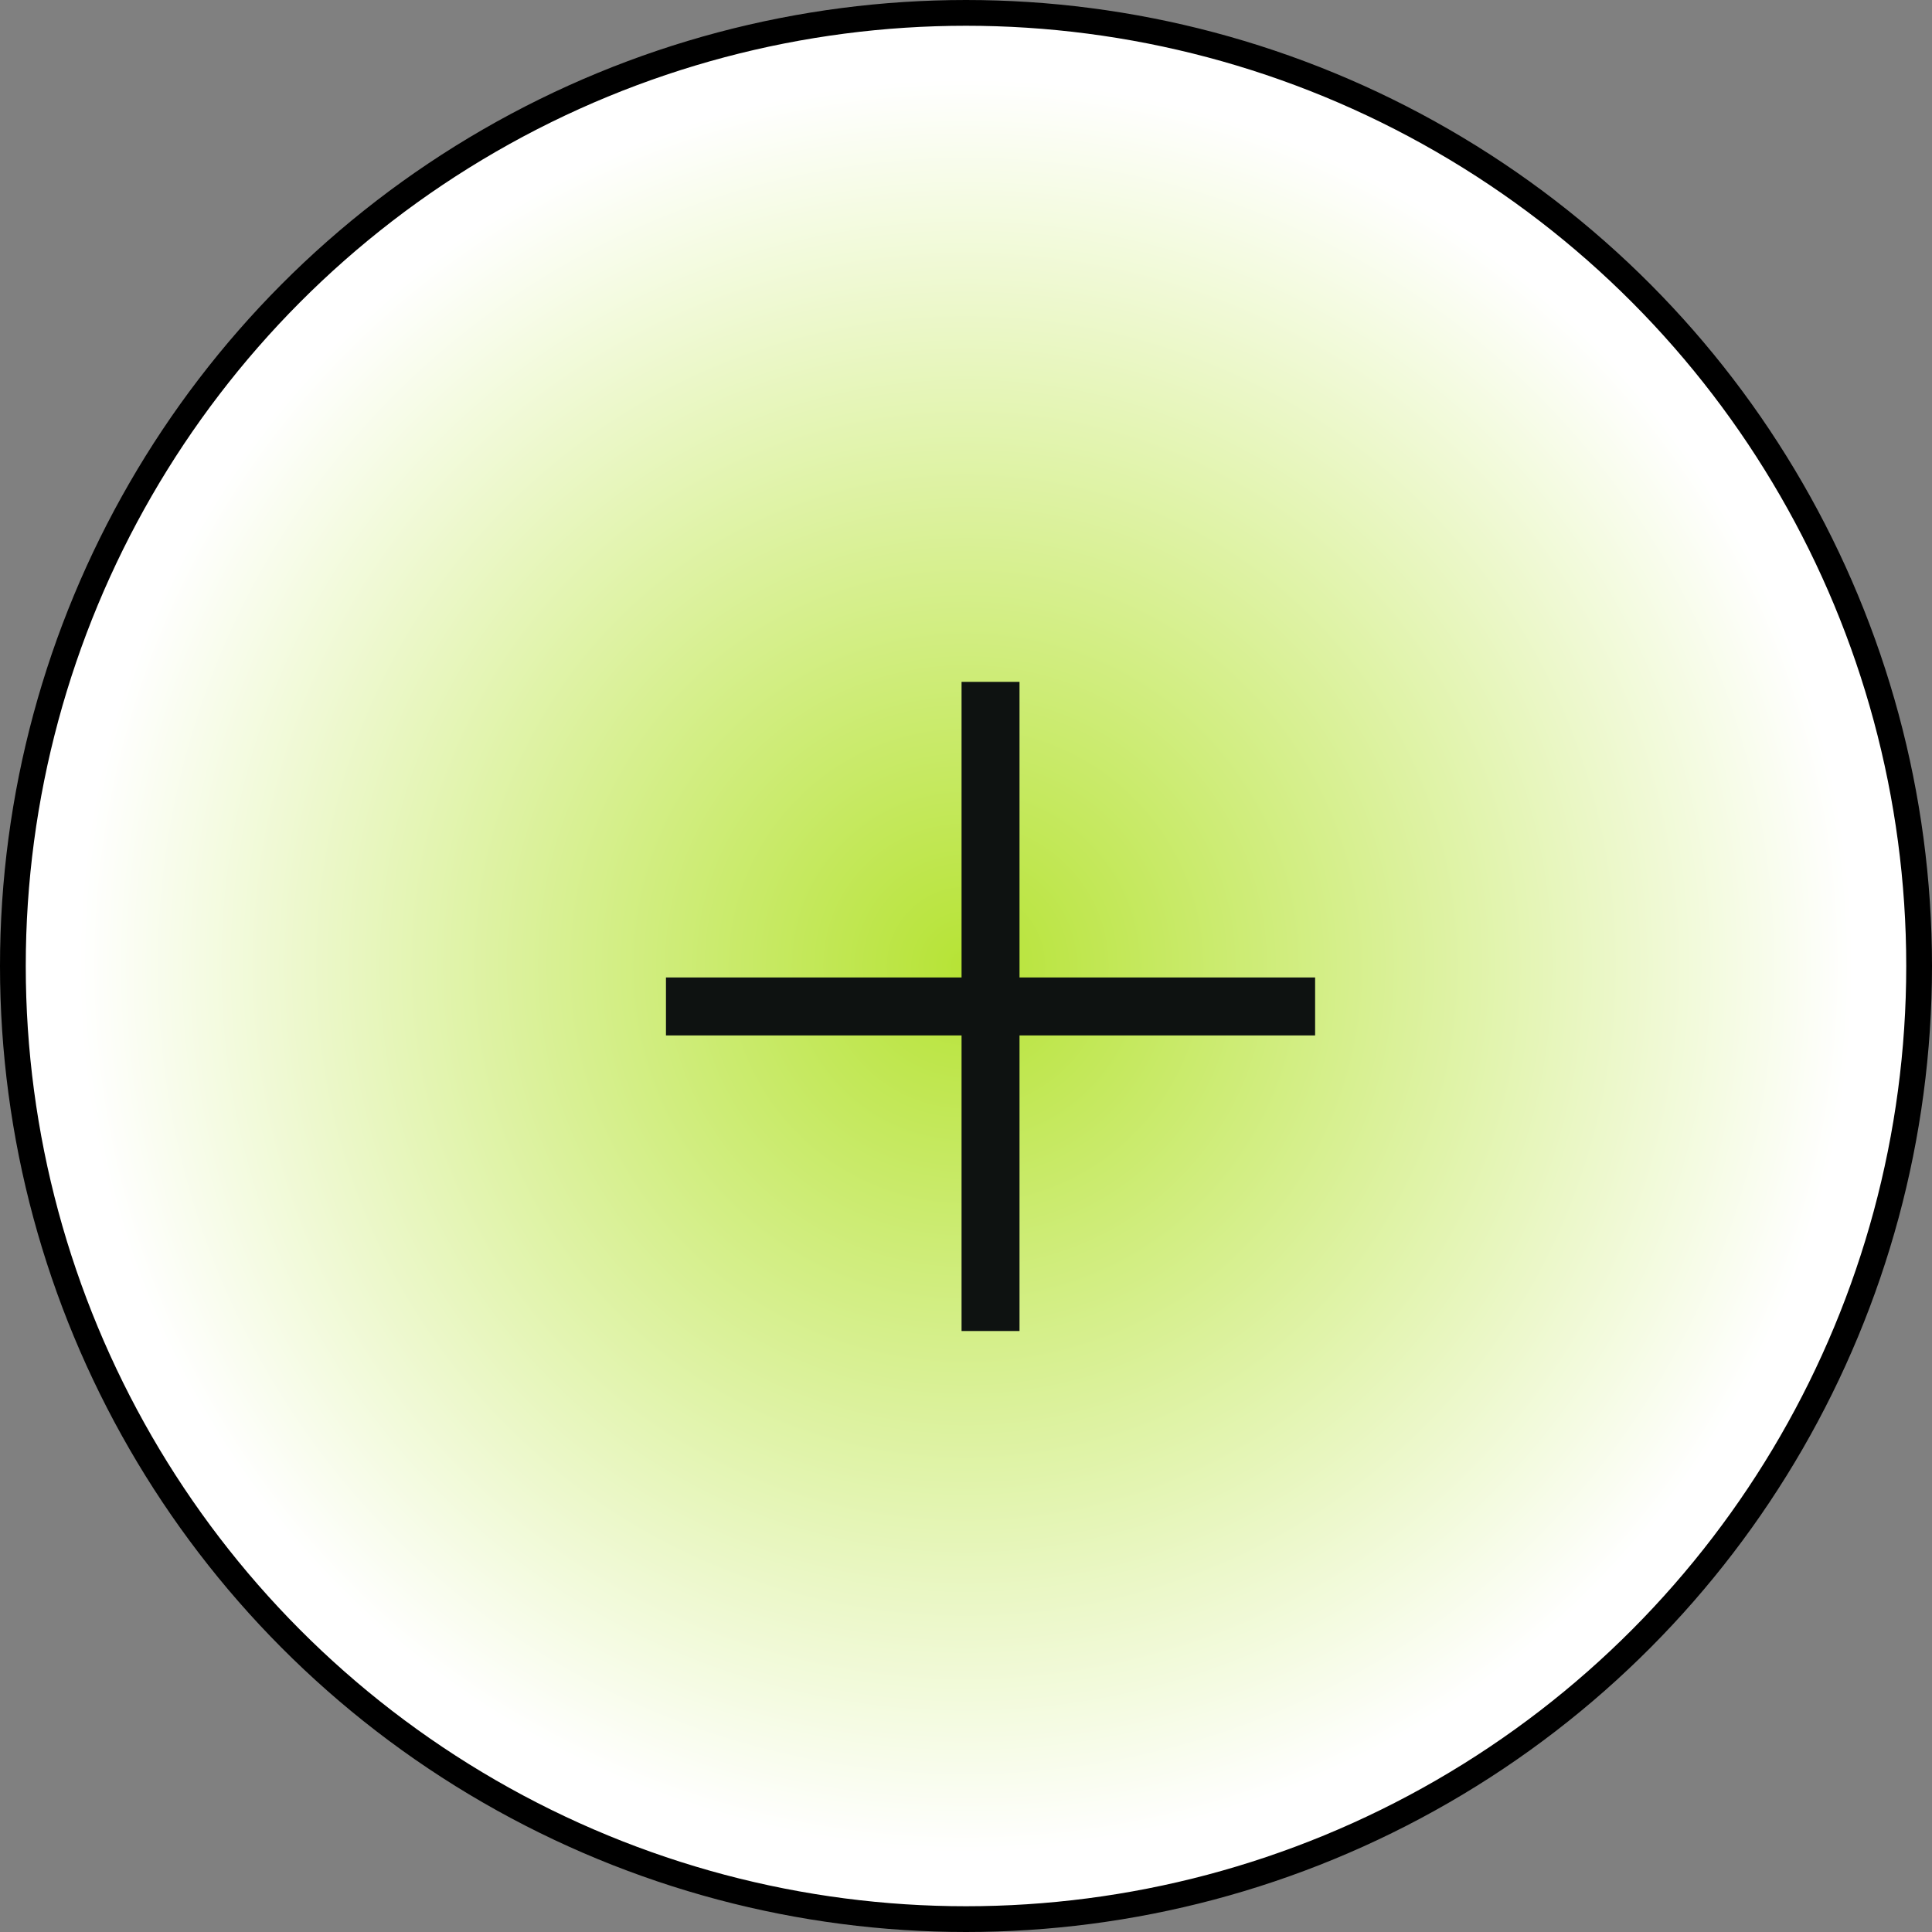
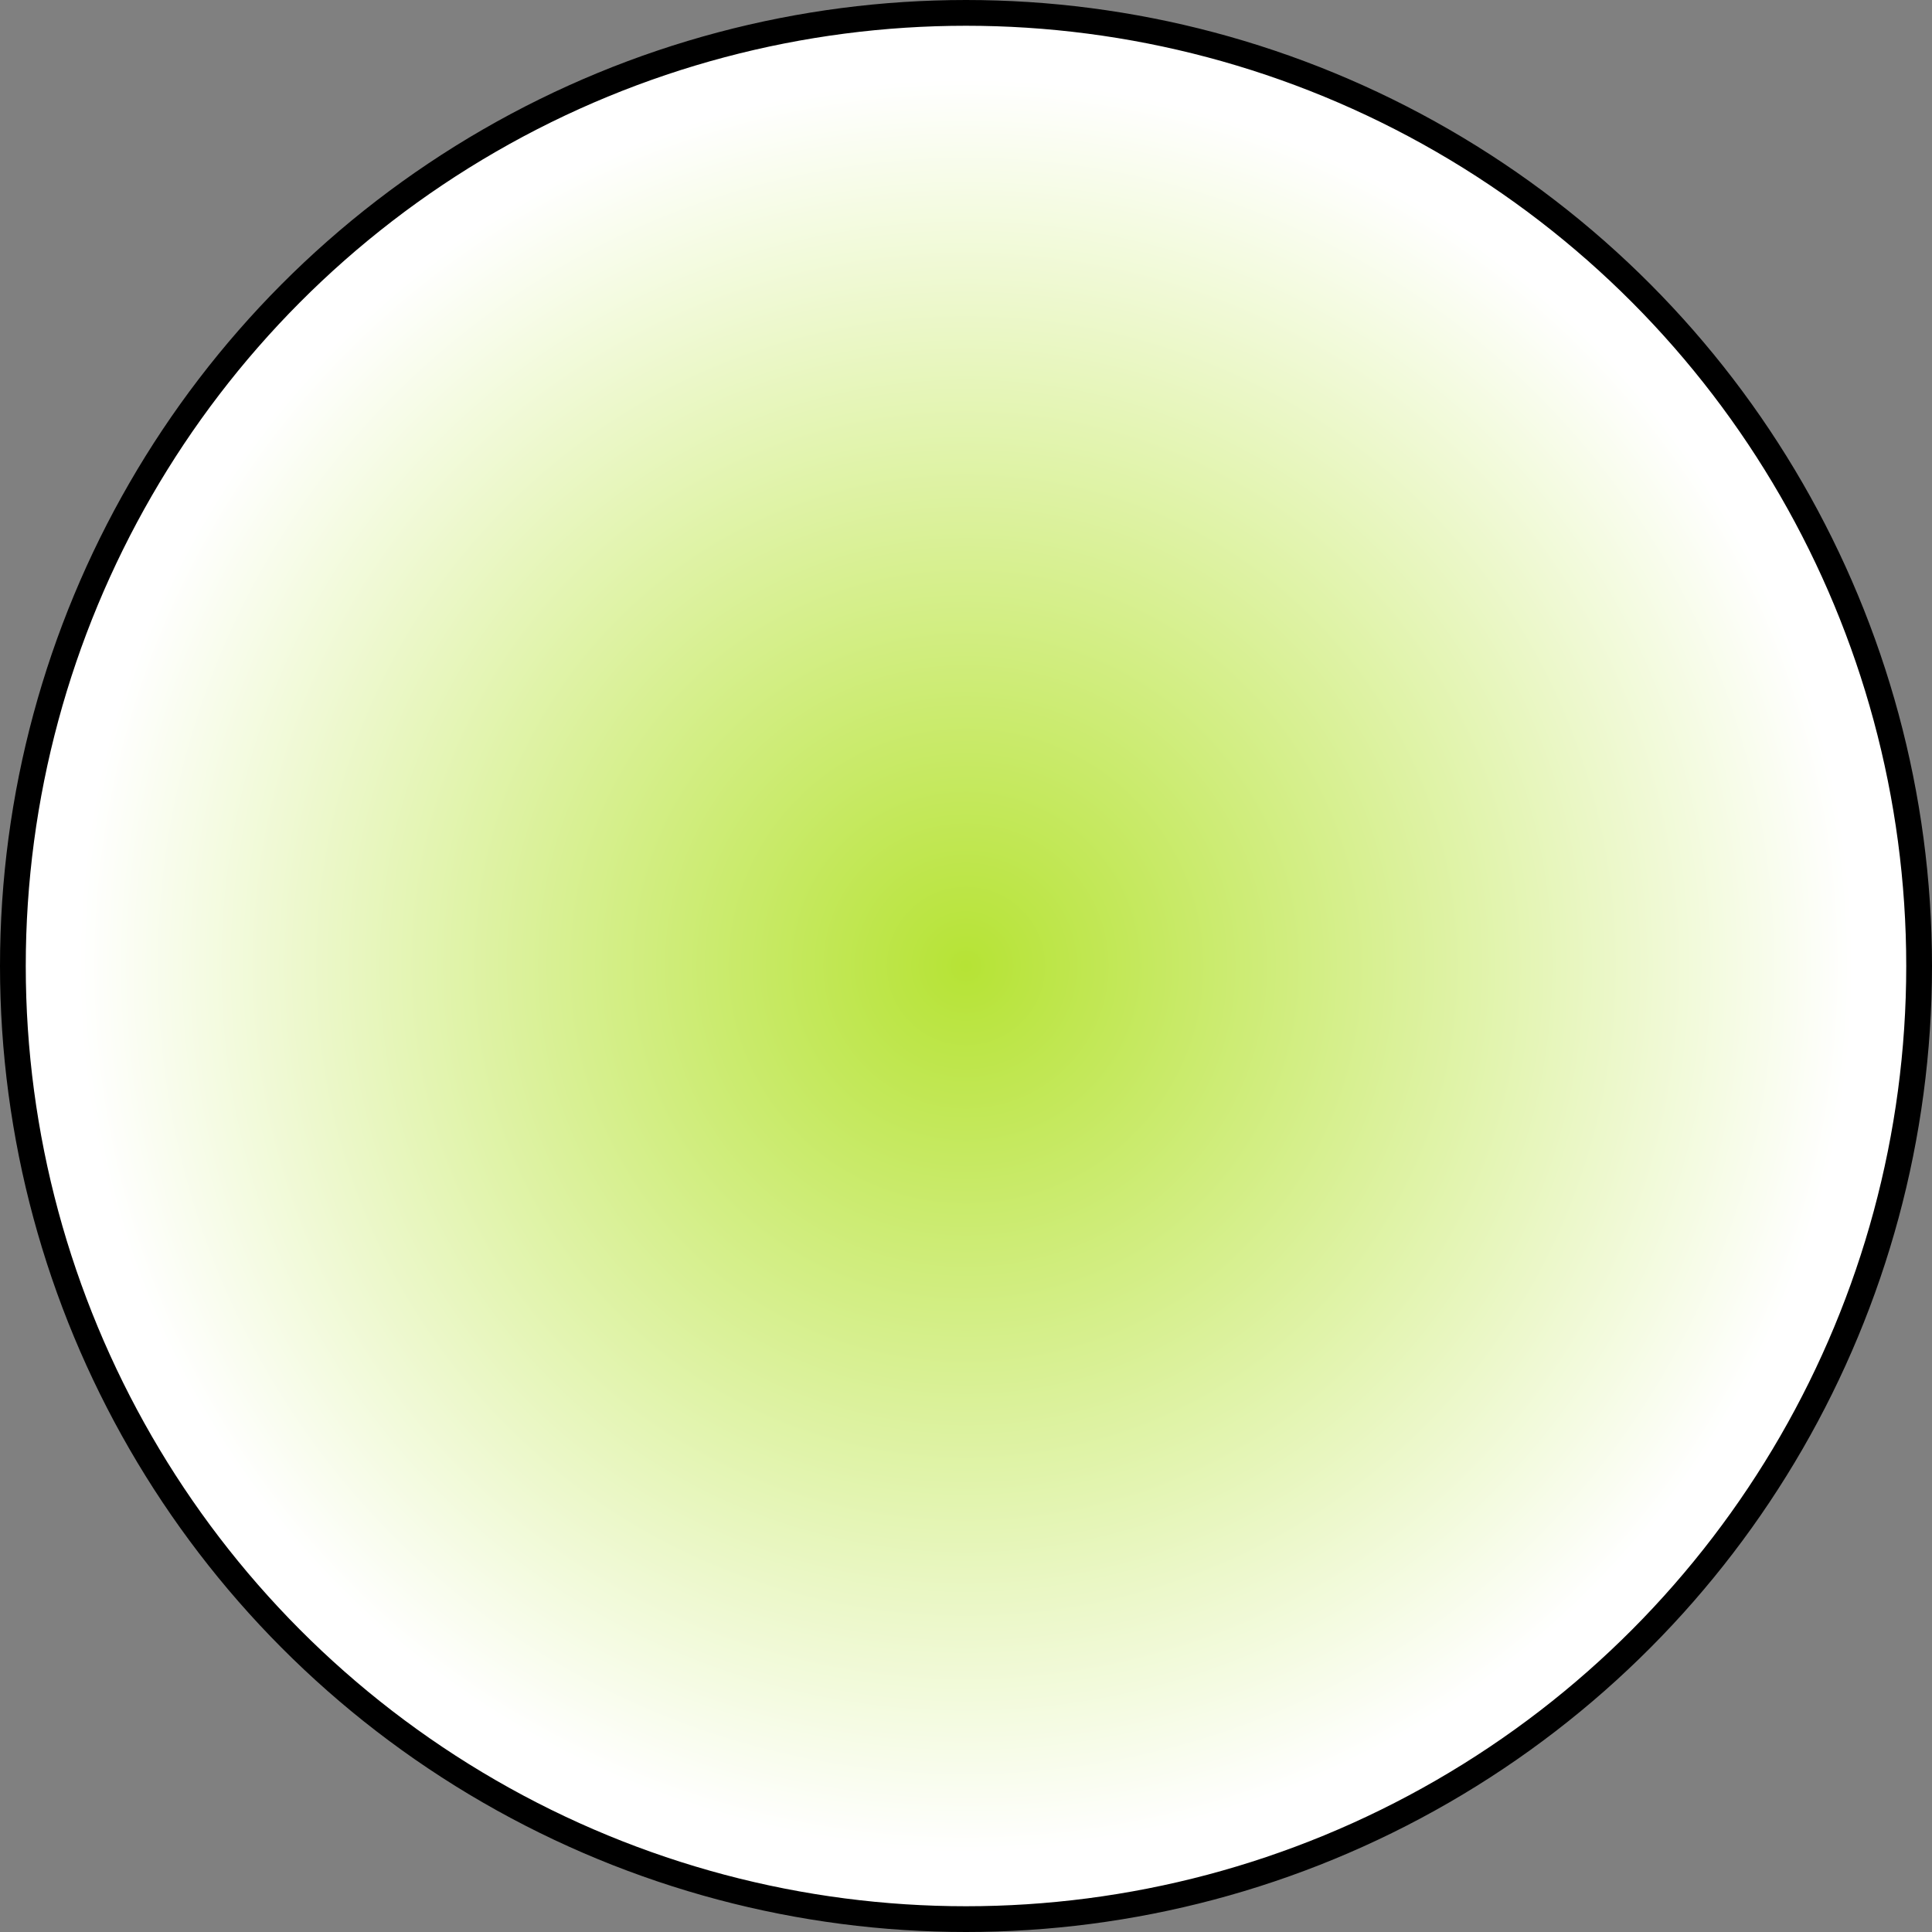
<svg xmlns="http://www.w3.org/2000/svg" width="30" height="30" viewBox="0 0 30 30" fill="none">
  <rect x="0" y="0" width="30" height="30" fill="#808080" stroke="none" />
  <circle cx="15" cy="15" r="14.8" fill="url(#paint0_radial_245_1208)" stroke="black" stroke-width="0.4" />
-   <path d="M14.931 16.078H10.341V15.178H14.931V10.588H15.831V15.178H20.421V16.078H15.831V20.668H14.931V16.078Z" fill="#0E1211" />
  <defs>
    <radialGradient id="paint0_radial_245_1208" cx="0" cy="0" r="1" gradientUnits="userSpaceOnUse" gradientTransform="translate(15 15) rotate(90) scale(15)">
      <stop stop-color="#B6E335" />
      <stop offset="0.911" stop-color="white" />
    </radialGradient>
  </defs>
</svg>